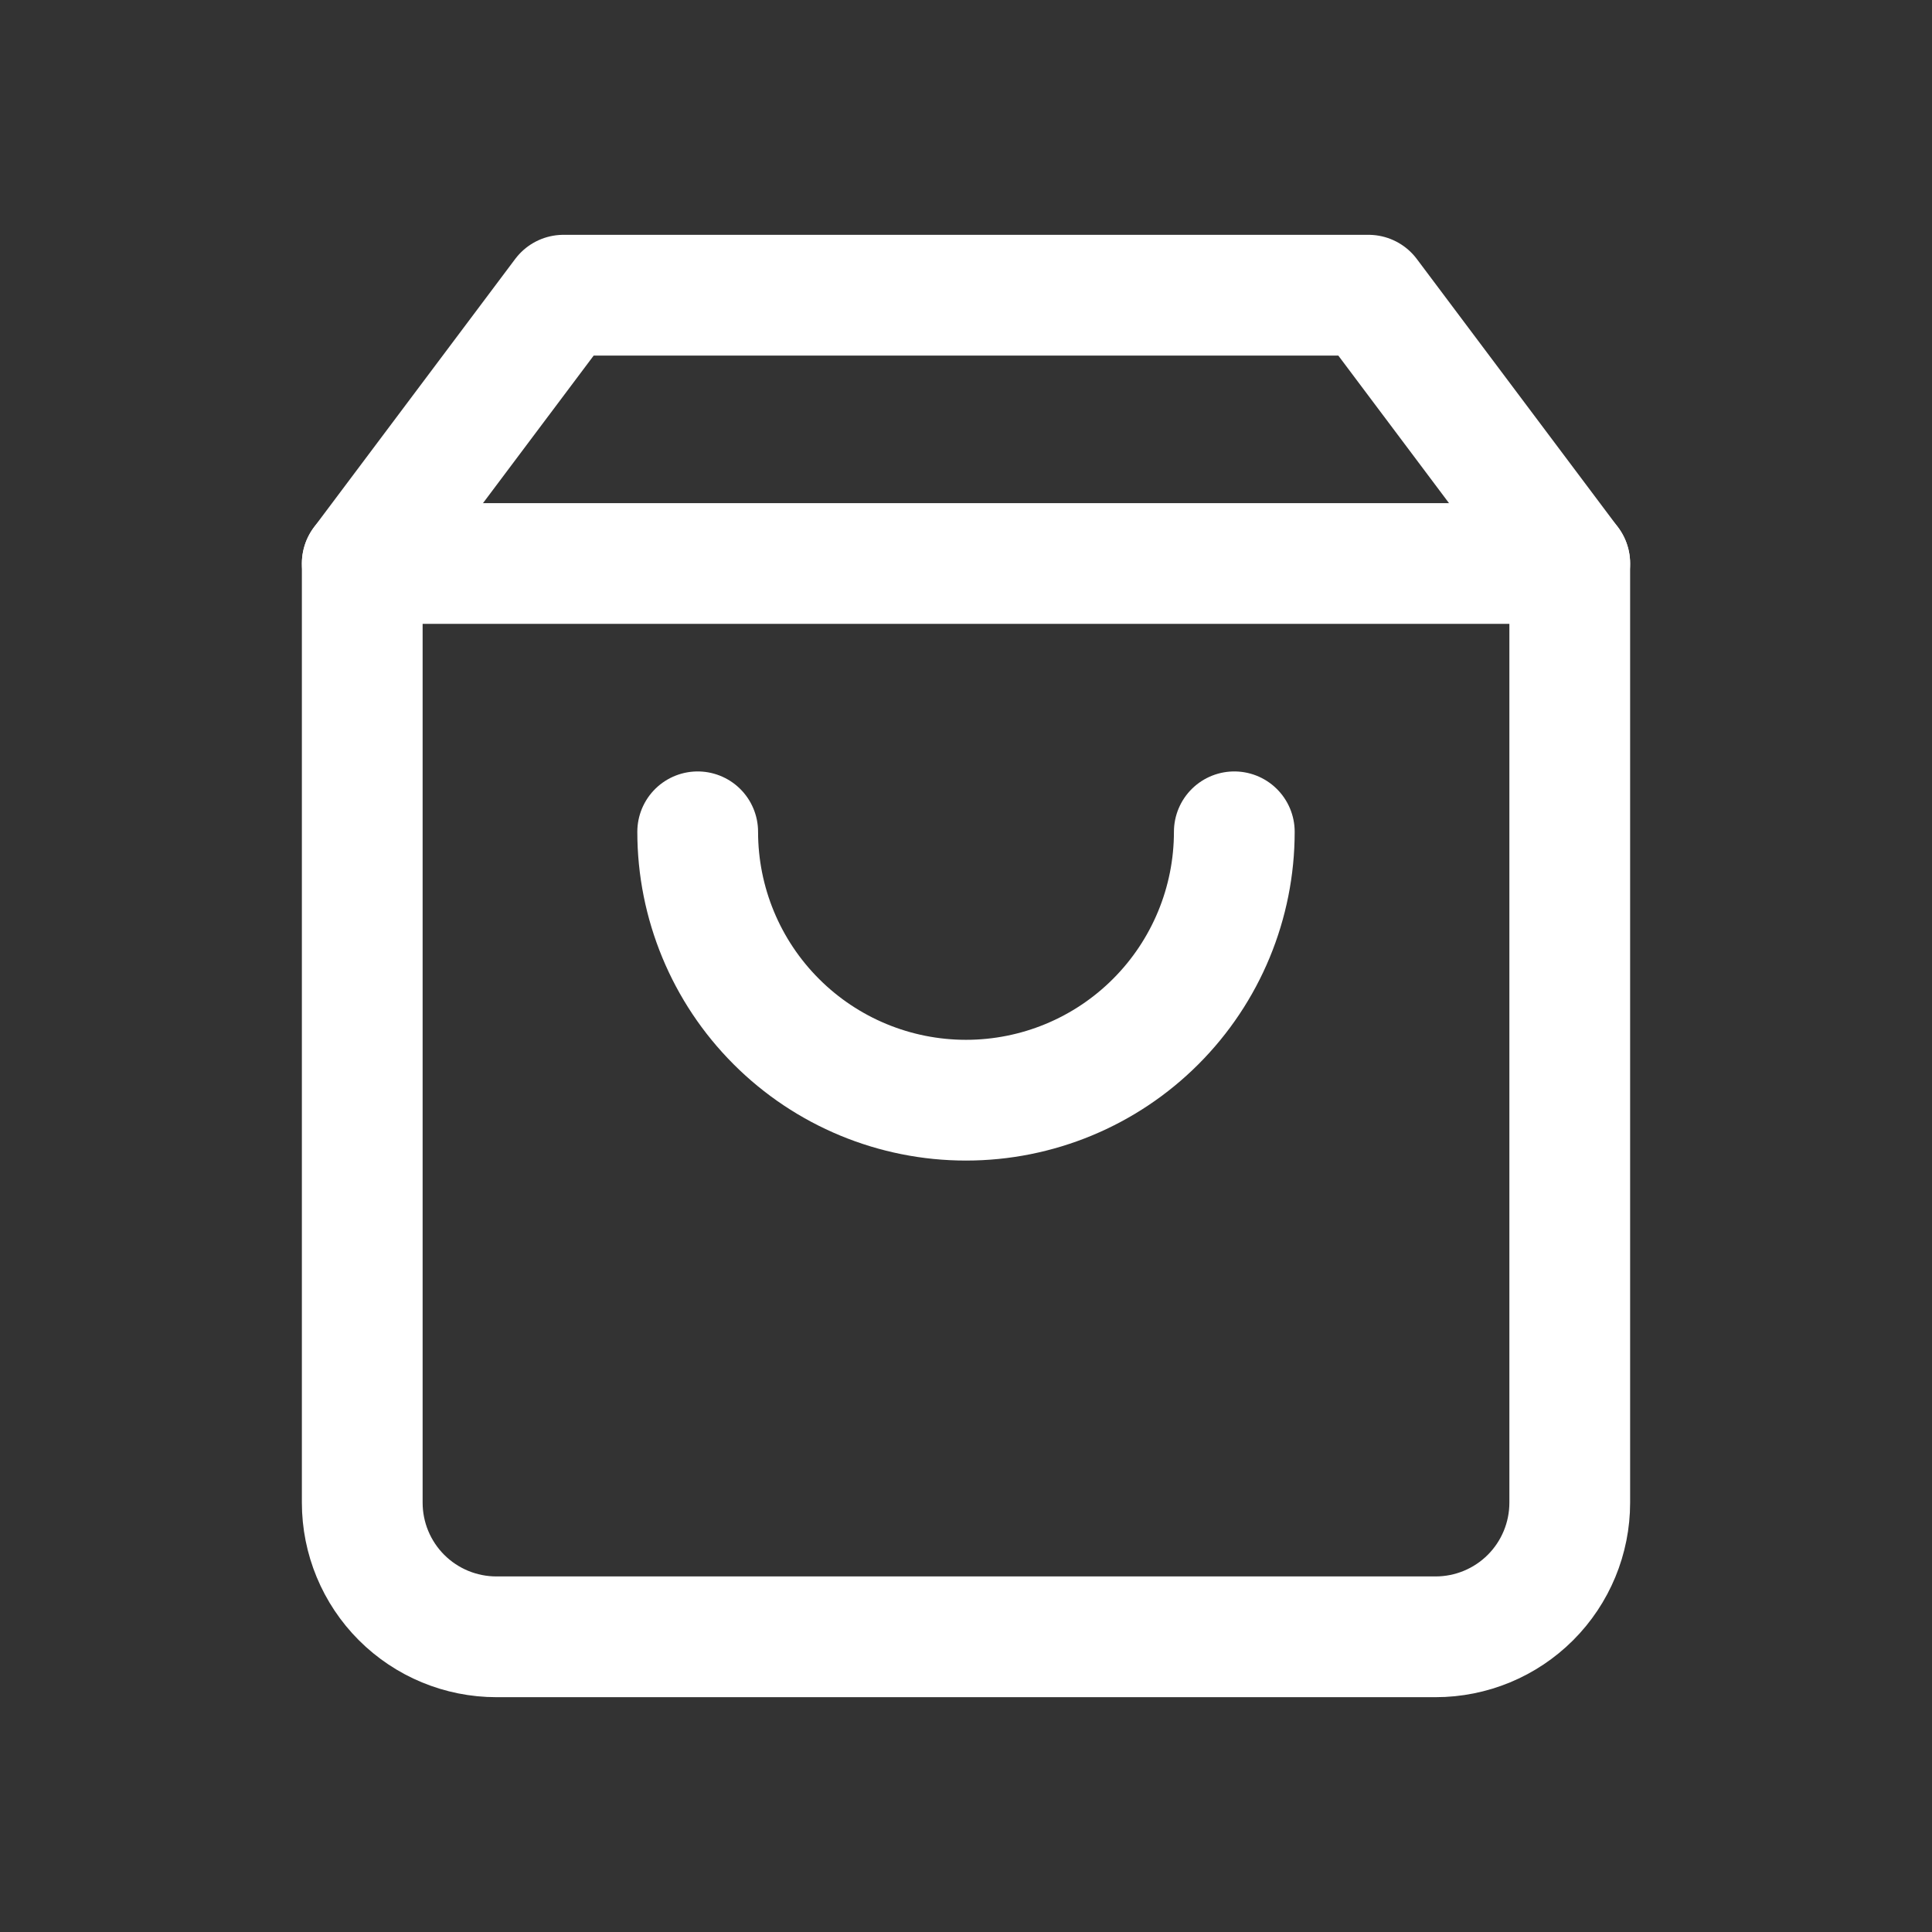
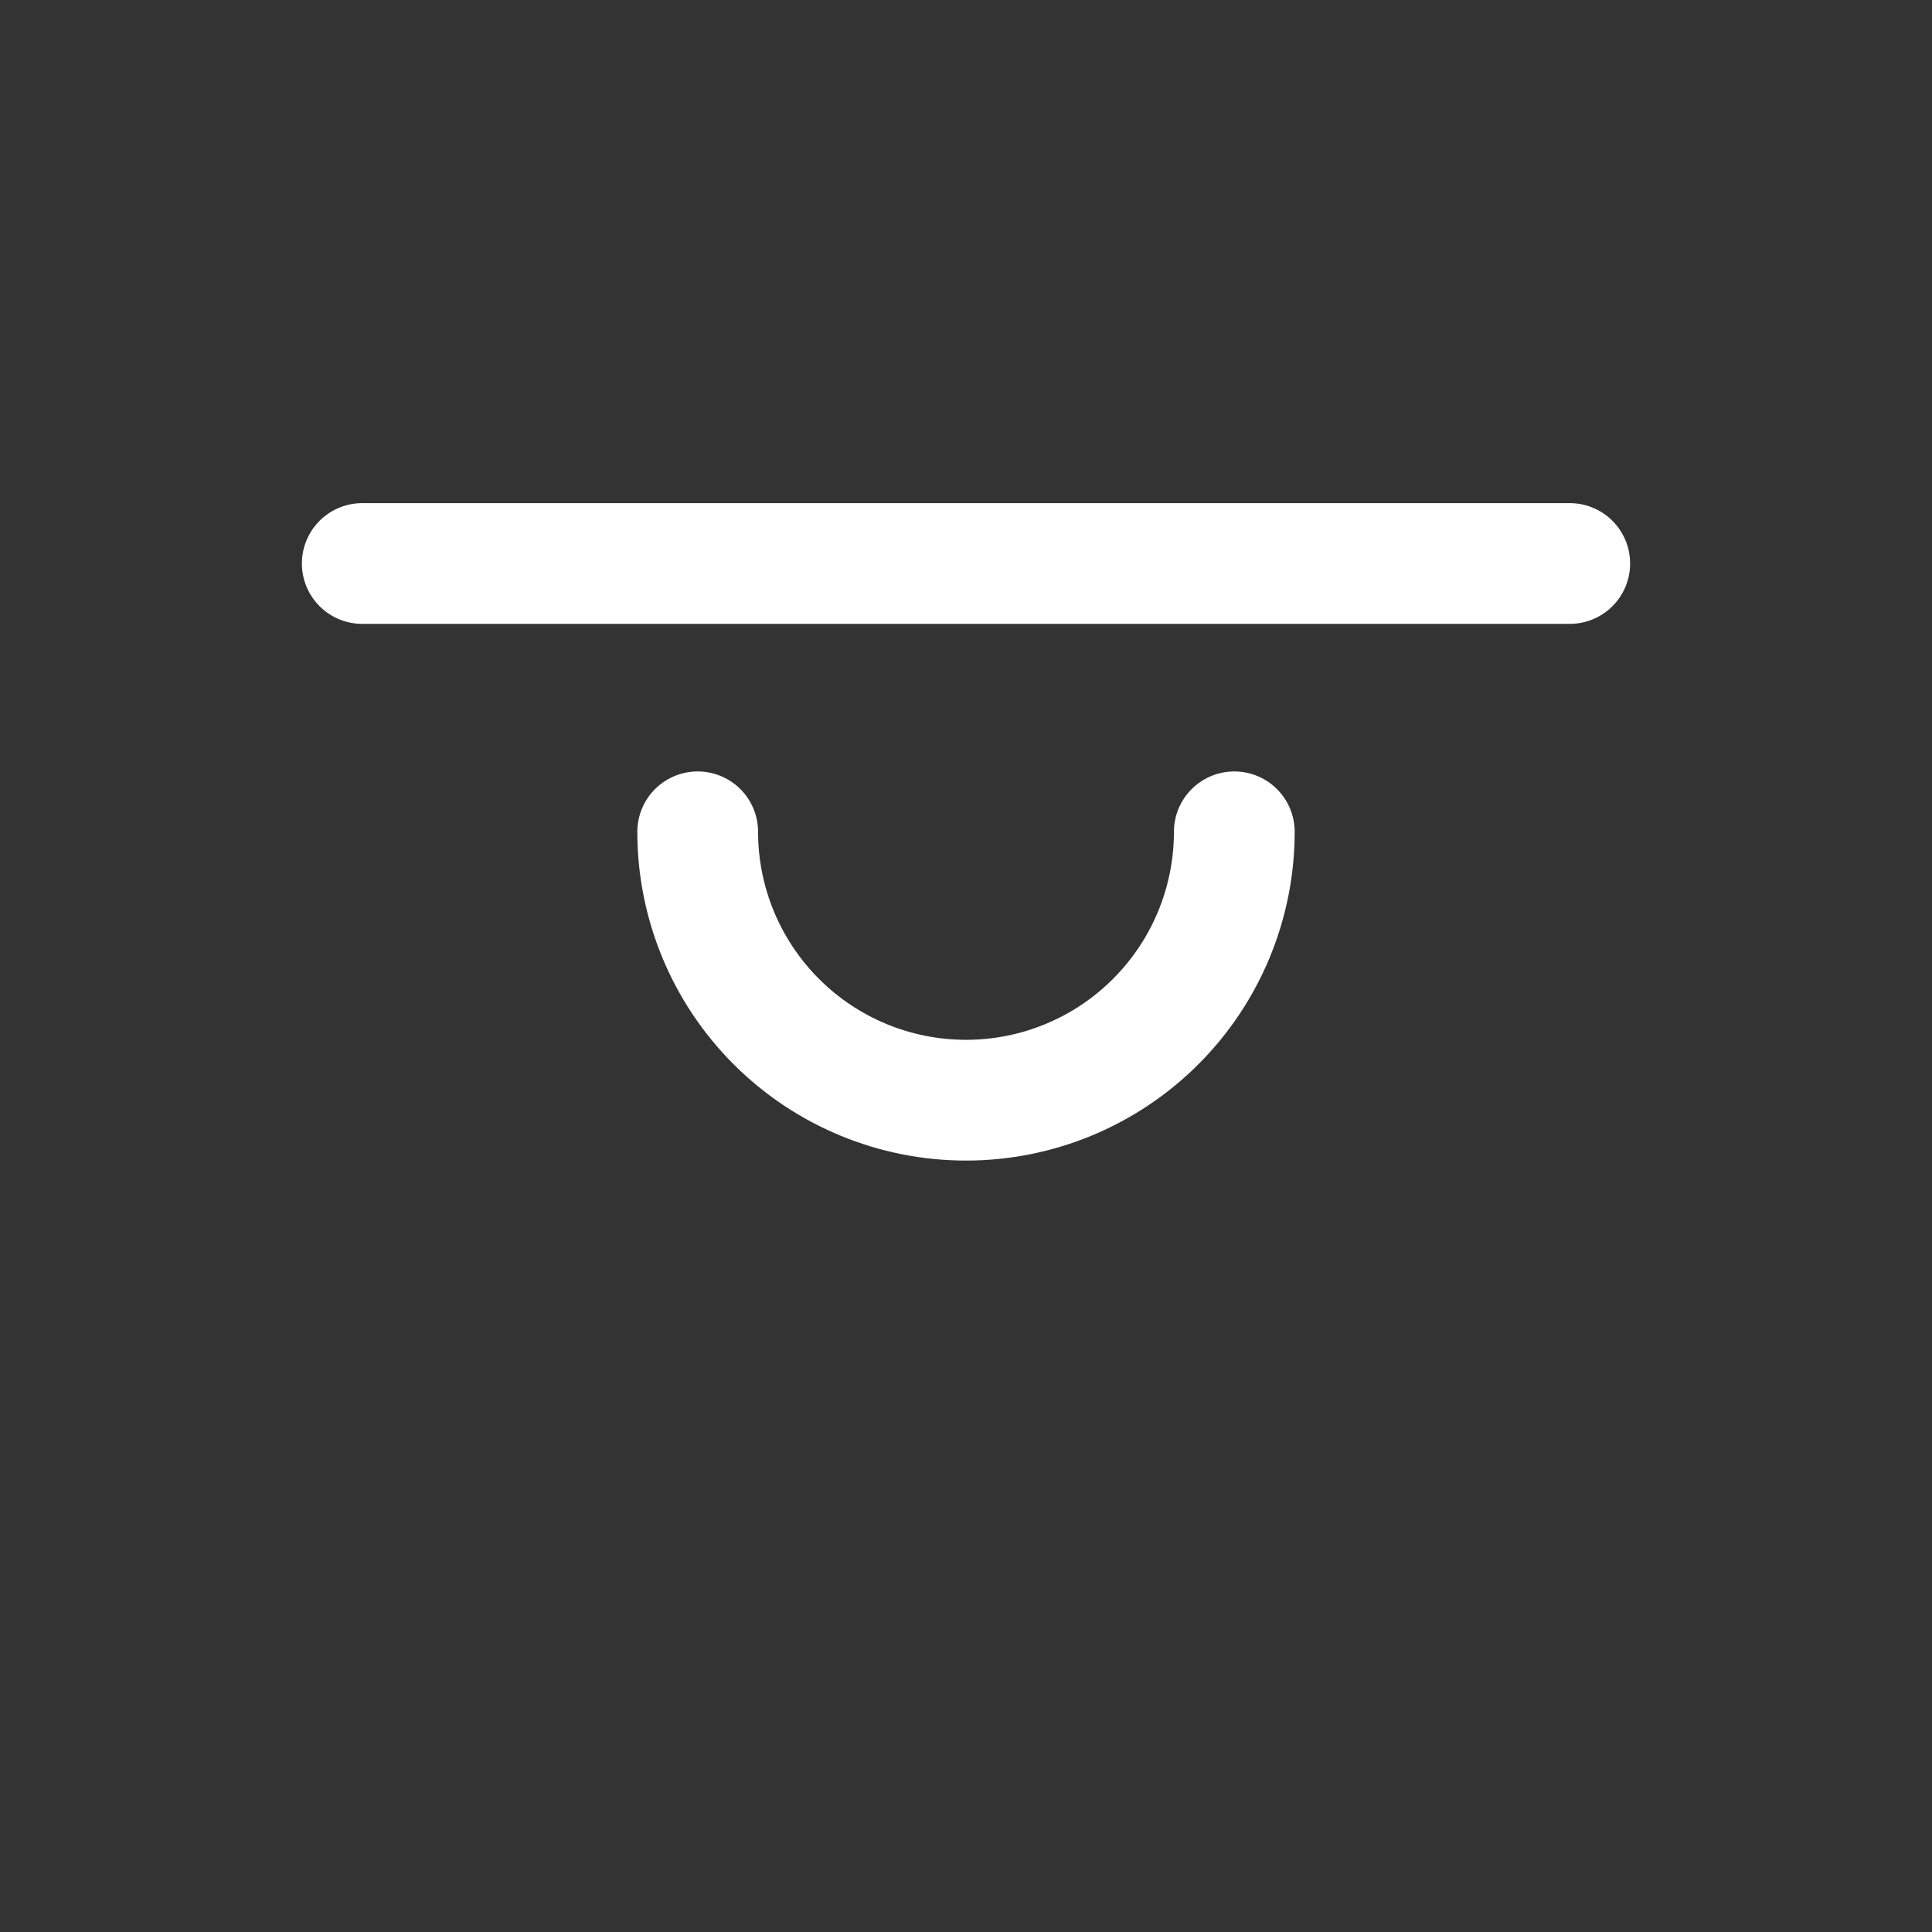
<svg xmlns="http://www.w3.org/2000/svg" width="24px" height="24px" viewBox="0 0 24 24" version="1.1">
  <rect x="0" y="0" width="24" height="24" fill="#333333" stroke="none" />
  <title>1D3F480F-A3E3-4280-8A82-E533E1174F9A</title>
  <g id="Style-sheet" stroke="none" stroke-width="1" fill="none" fill-rule="evenodd">
    <g id="UI-Style-Sheet" transform="translate(-460, -8105)">
      <g id="Icons/system/Alert_Triangle-Copy-22" transform="translate(460, 8105)">
        <rect id="Rectangle" x="0" y="0" width="24" height="24" />
        <g id="visit-shops" transform="translate(4, 3)" stroke="#FFFFFF" stroke-linecap="round" stroke-linejoin="round" stroke-width="1.5">
-           <path d="M3,0.667 L0.5,4 L0.5,15.667 C0.5,16.109 0.676,16.533 0.988,16.845 C1.301,17.158 1.725,17.333 2.167,17.333 L13.833,17.333 C14.275,17.333 14.699,17.158 15.012,16.845 C15.324,16.533 15.5,16.109 15.5,15.667 L15.5,4 L13,0.667 L3,0.667 Z" id="Path" />
          <line x1="0.5" y1="4" x2="15.5" y2="4" id="Path" />
          <path d="M11.333,7.333 C11.333,8.217 10.982,9.065 10.357,9.69 C9.732,10.316 8.884,10.667 8,10.667 C7.116,10.667 6.268,10.316 5.643,9.69 C5.018,9.065 4.667,8.217 4.667,7.333" id="Path" />
        </g>
      </g>
    </g>
  </g>
</svg>